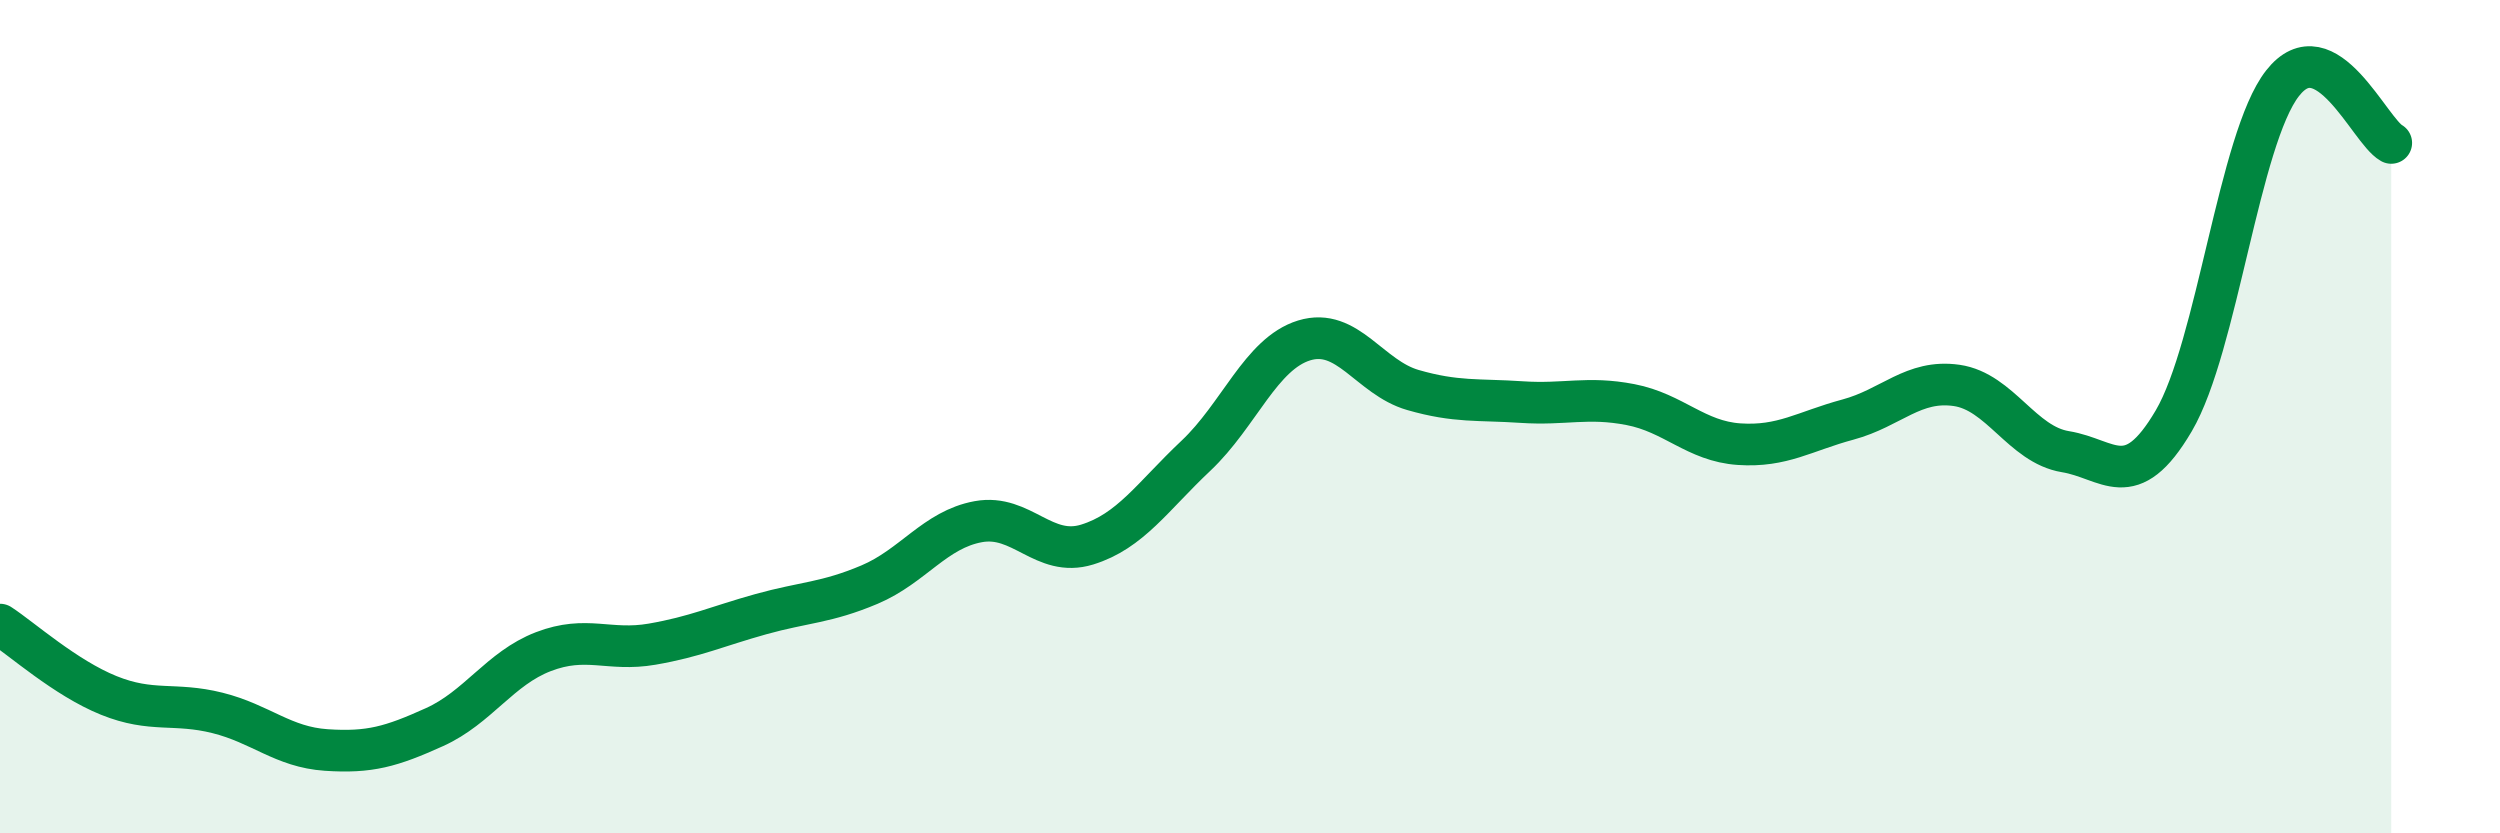
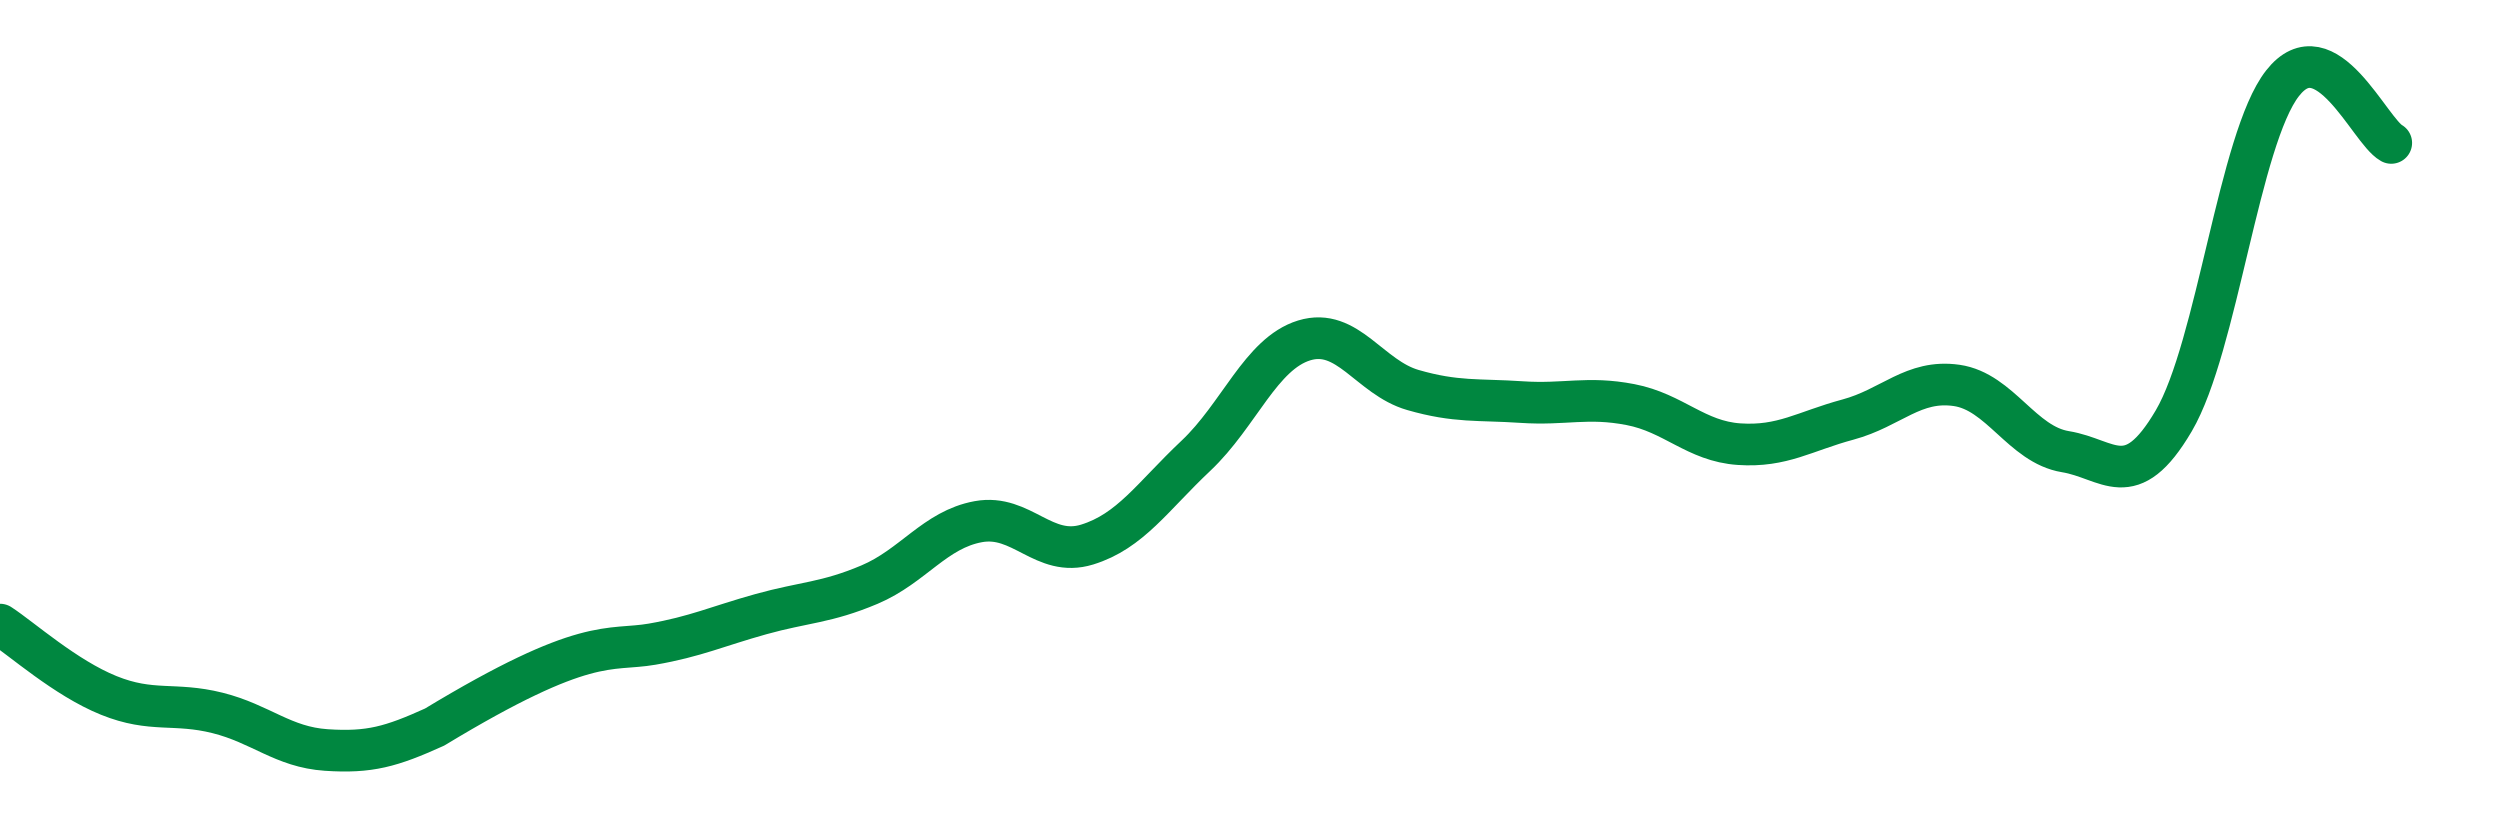
<svg xmlns="http://www.w3.org/2000/svg" width="60" height="20" viewBox="0 0 60 20">
-   <path d="M 0,14.99 C 0.52,15.33 1.57,16.27 2.61,16.69 C 3.65,17.11 4.18,16.85 5.22,17.11 C 6.26,17.37 6.79,17.93 7.83,18 C 8.87,18.07 9.39,17.92 10.43,17.45 C 11.47,16.98 12,16.04 13.04,15.64 C 14.08,15.24 14.61,15.64 15.65,15.46 C 16.69,15.28 17.22,15.03 18.26,14.74 C 19.3,14.45 19.83,14.47 20.87,14.03 C 21.91,13.59 22.44,12.71 23.48,12.52 C 24.52,12.33 25.05,13.39 26.09,13.07 C 27.13,12.75 27.66,11.92 28.7,10.94 C 29.74,9.96 30.26,8.49 31.3,8.17 C 32.34,7.85 32.87,9.06 33.91,9.36 C 34.95,9.66 35.48,9.58 36.52,9.65 C 37.56,9.72 38.09,9.51 39.13,9.71 C 40.17,9.91 40.7,10.59 41.74,10.66 C 42.78,10.73 43.31,10.35 44.35,10.07 C 45.39,9.79 45.92,9.1 46.96,9.25 C 48,9.4 48.53,10.67 49.57,10.84 C 50.61,11.01 51.13,11.87 52.17,10.1 C 53.21,8.33 53.74,3.33 54.78,2 C 55.82,0.67 56.87,3.14 57.39,3.43L57.39 20L0 20Z" fill="#008740" opacity="0.1" stroke-linecap="round" stroke-linejoin="round" />
-   <path d="M 0,14.99 C 0.52,15.33 1.57,16.27 2.61,16.69 C 3.65,17.11 4.18,16.85 5.22,17.11 C 6.26,17.37 6.79,17.93 7.83,18 C 8.87,18.07 9.39,17.92 10.43,17.45 C 11.47,16.98 12,16.04 13.04,15.64 C 14.08,15.24 14.61,15.64 15.65,15.46 C 16.69,15.28 17.22,15.03 18.26,14.74 C 19.3,14.45 19.83,14.47 20.87,14.03 C 21.91,13.59 22.44,12.71 23.48,12.52 C 24.52,12.33 25.05,13.39 26.09,13.07 C 27.13,12.75 27.66,11.92 28.7,10.94 C 29.74,9.96 30.26,8.49 31.3,8.17 C 32.34,7.85 32.87,9.06 33.91,9.36 C 34.95,9.66 35.48,9.58 36.52,9.65 C 37.56,9.72 38.09,9.51 39.13,9.71 C 40.17,9.91 40.7,10.59 41.74,10.66 C 42.78,10.73 43.31,10.35 44.35,10.07 C 45.39,9.79 45.92,9.1 46.96,9.25 C 48,9.4 48.53,10.67 49.57,10.84 C 50.61,11.01 51.13,11.87 52.17,10.1 C 53.21,8.33 53.74,3.33 54.78,2 C 55.82,0.67 56.87,3.14 57.39,3.43" stroke="#008740" stroke-width="1" fill="none" stroke-linecap="round" stroke-linejoin="round" />
+   <path d="M 0,14.99 C 0.52,15.33 1.57,16.27 2.61,16.69 C 3.65,17.11 4.18,16.85 5.22,17.11 C 6.26,17.37 6.79,17.93 7.83,18 C 8.87,18.07 9.39,17.92 10.43,17.45 C 14.08,15.24 14.61,15.64 15.65,15.46 C 16.69,15.28 17.22,15.03 18.26,14.74 C 19.3,14.45 19.83,14.47 20.87,14.03 C 21.91,13.59 22.44,12.71 23.48,12.52 C 24.52,12.33 25.05,13.39 26.09,13.07 C 27.13,12.75 27.66,11.92 28.7,10.94 C 29.74,9.96 30.26,8.49 31.3,8.17 C 32.34,7.85 32.87,9.06 33.91,9.36 C 34.95,9.66 35.48,9.58 36.52,9.65 C 37.56,9.72 38.09,9.51 39.13,9.71 C 40.17,9.91 40.7,10.59 41.74,10.66 C 42.78,10.73 43.31,10.35 44.35,10.07 C 45.39,9.79 45.92,9.1 46.96,9.25 C 48,9.4 48.53,10.67 49.57,10.84 C 50.61,11.01 51.13,11.87 52.17,10.1 C 53.21,8.33 53.74,3.33 54.78,2 C 55.82,0.67 56.87,3.14 57.39,3.43" stroke="#008740" stroke-width="1" fill="none" stroke-linecap="round" stroke-linejoin="round" />
</svg>